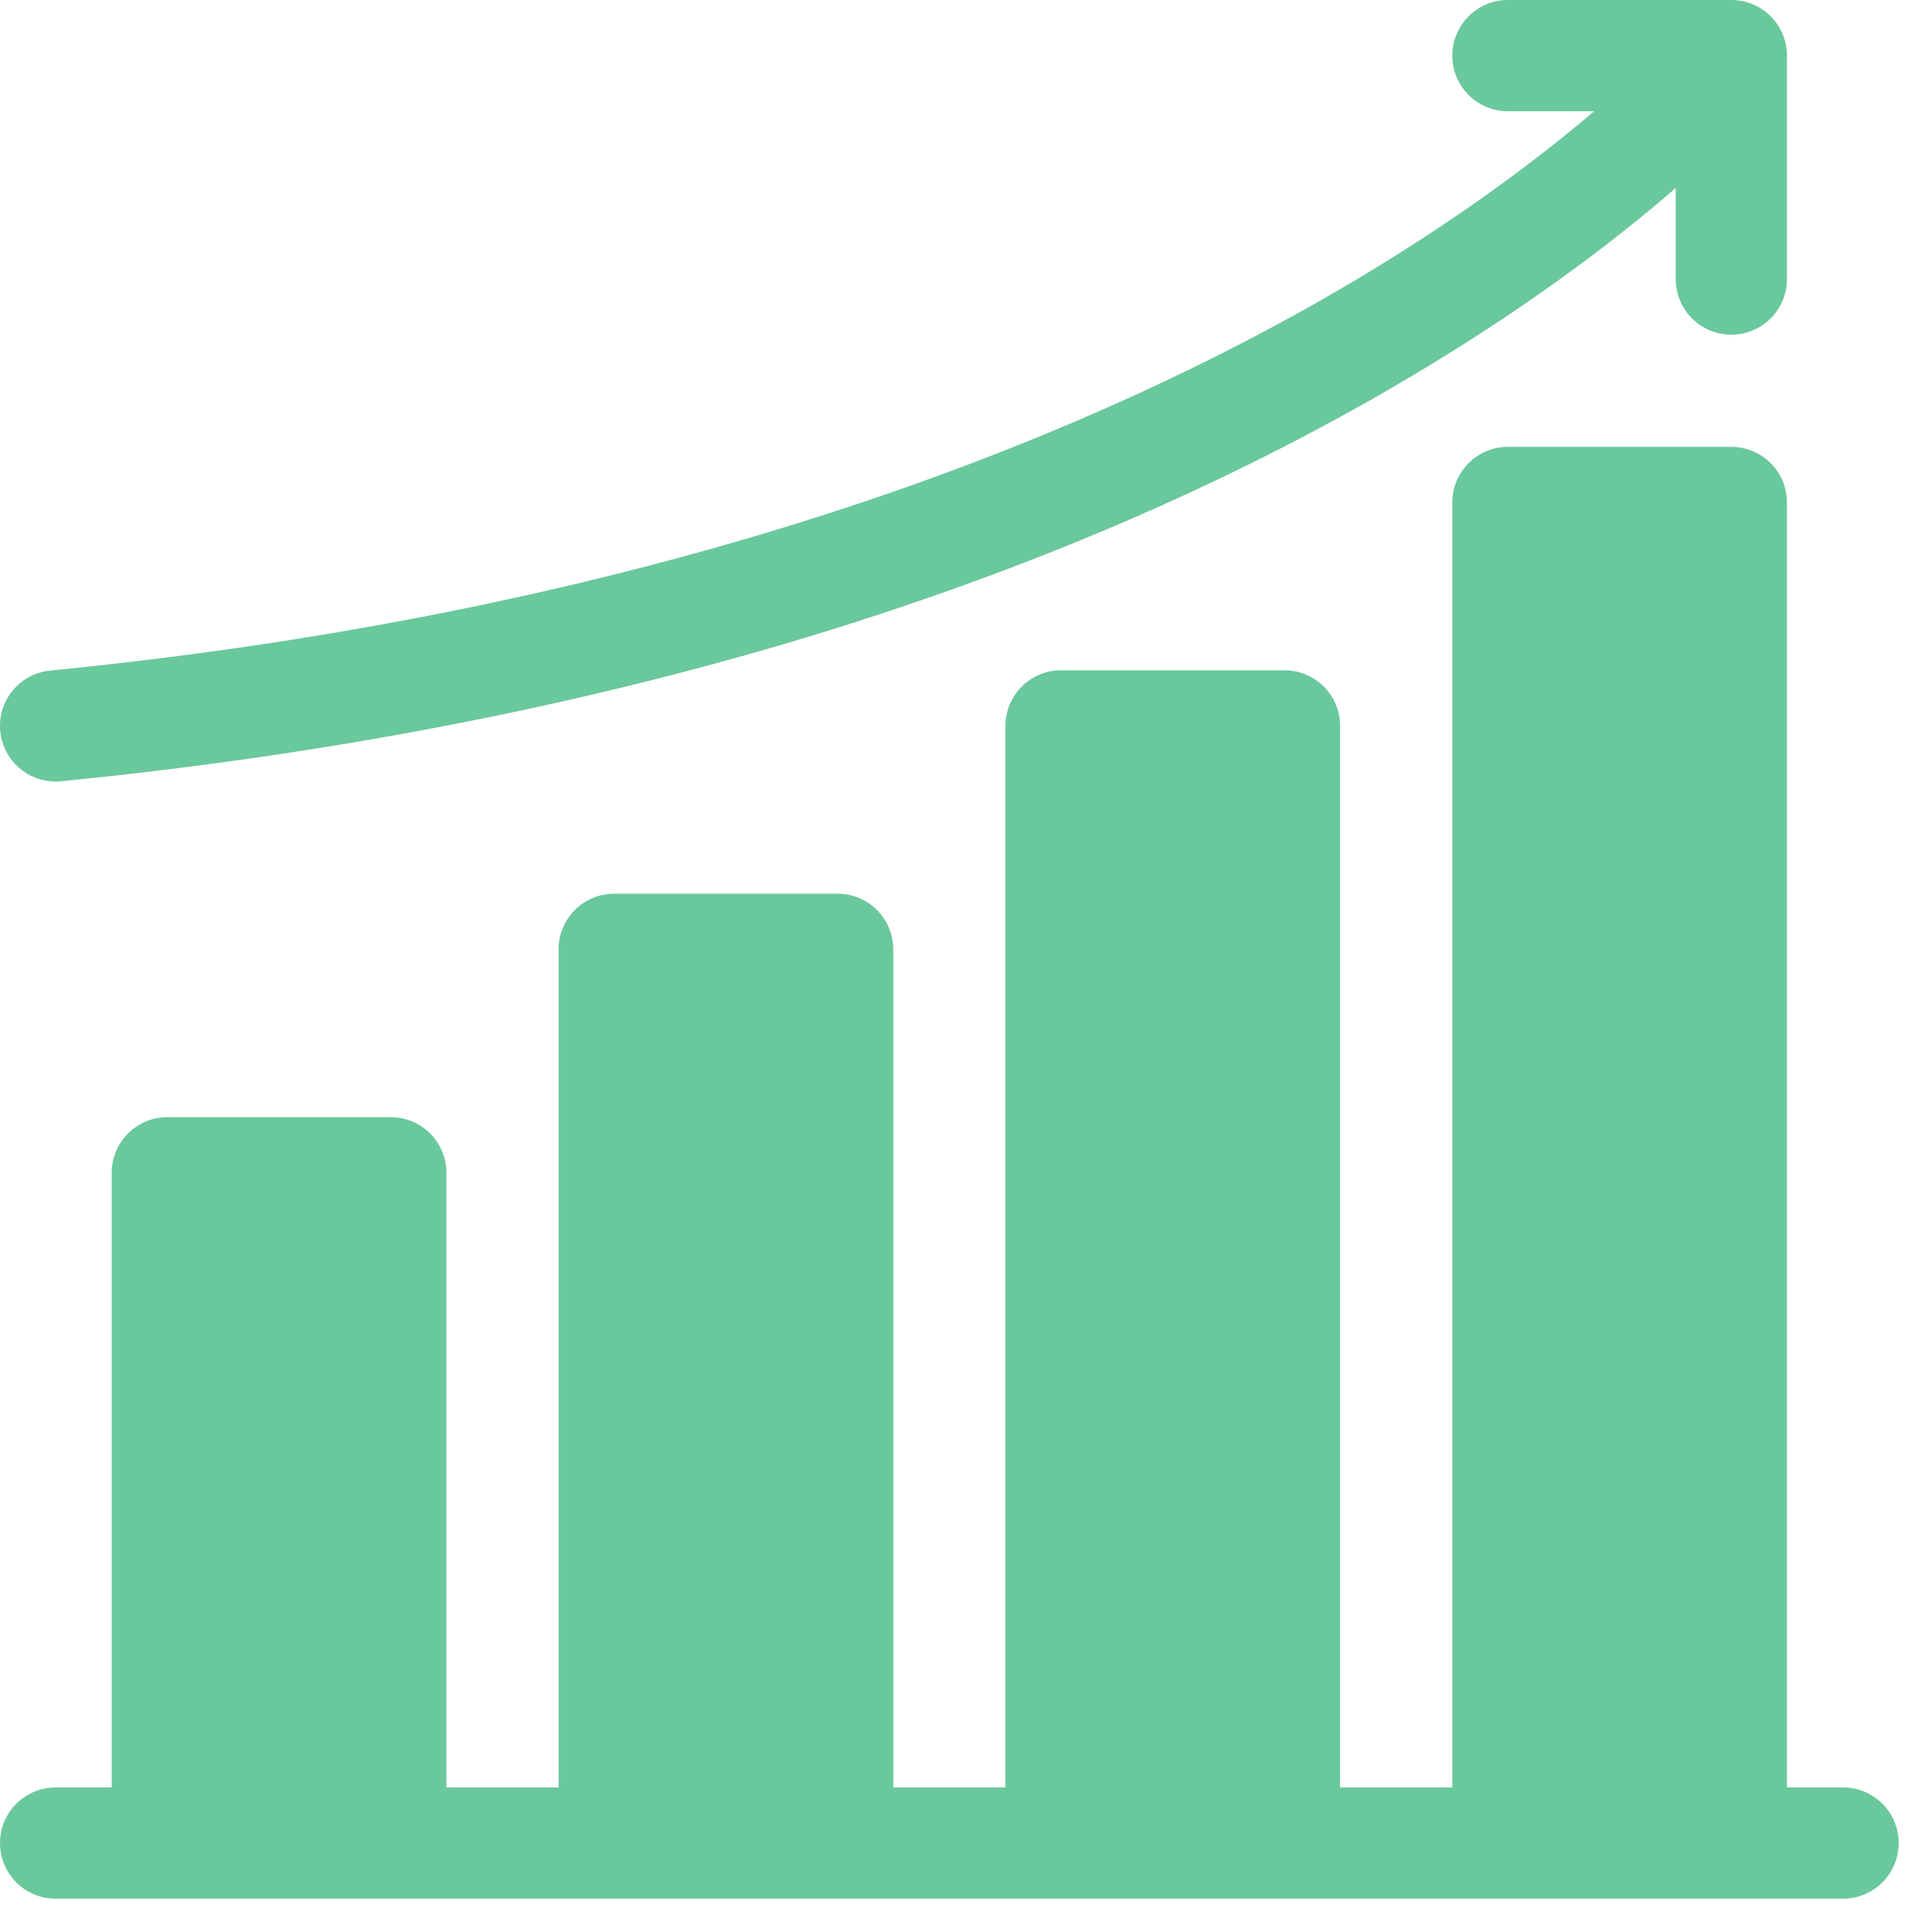
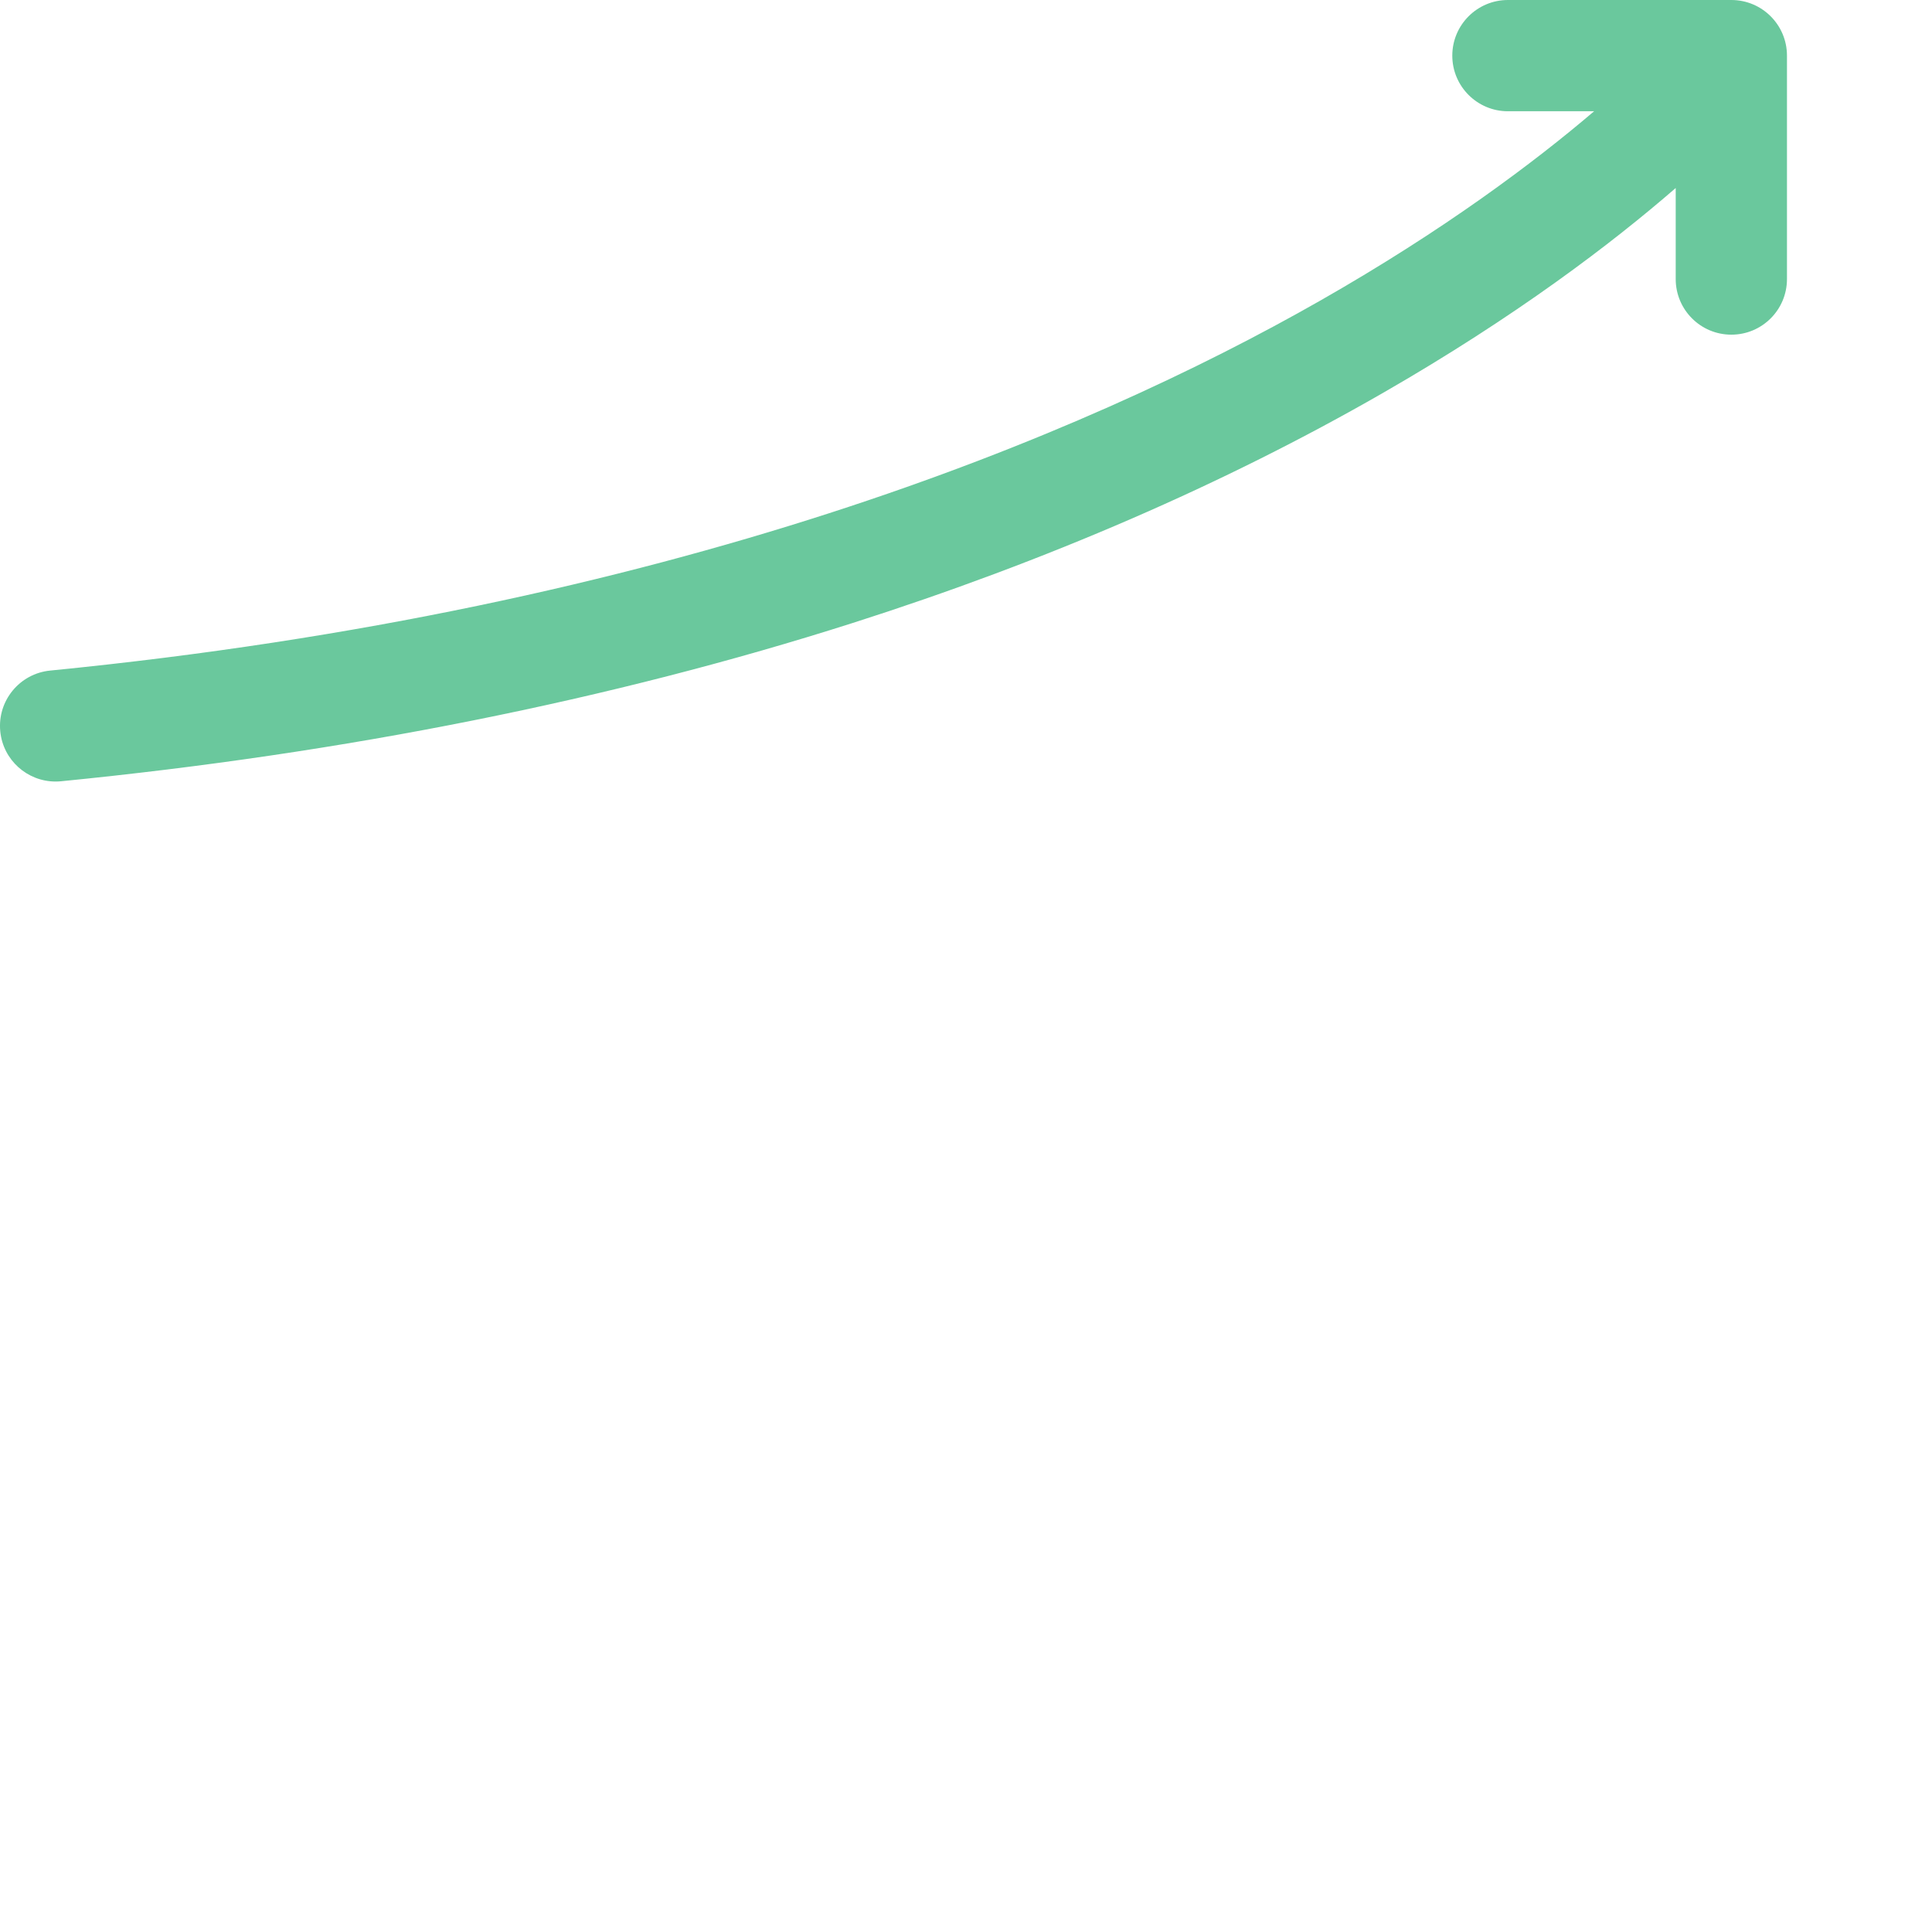
<svg xmlns="http://www.w3.org/2000/svg" width="58" height="58" viewBox="0 0 58 58" fill="none">
-   <path d="M55.33 53.66H53.646V15.085C53.646 14.163 52.898 13.415 51.976 13.415H45.269C44.346 13.415 43.599 14.163 43.599 15.085V53.66H40.231V21.793C40.231 20.87 39.483 20.123 38.561 20.123H31.854C30.931 20.123 30.184 20.87 30.184 21.793V53.66H26.816V28.5C26.816 27.578 26.069 26.83 25.146 26.83H18.439C17.517 26.83 16.769 27.578 16.769 28.5V53.66H13.401V35.208C13.401 34.285 12.653 33.538 11.731 33.538H5.024C4.101 33.538 3.354 34.285 3.354 35.208V53.66H1.67C0.748 53.66 0 54.408 0 55.33C0 56.252 0.748 57 1.67 57H55.33C56.252 57 57 56.252 57 55.33C57 54.408 56.252 53.66 55.33 53.66Z" fill="#6AC89D" />
  <path d="M1.668 23.462C1.723 23.462 1.778 23.46 1.834 23.454C10.365 22.611 18.362 21.012 25.602 18.701C31.417 16.845 36.762 14.527 41.489 11.812C45.509 9.503 48.396 7.302 50.306 5.644V8.377C50.306 9.3 51.054 10.047 51.976 10.047C52.899 10.047 53.646 9.3 53.646 8.377V1.67C53.646 0.748 52.899 0 51.976 0H45.269C44.347 0 43.599 0.748 43.599 1.67C43.599 2.592 44.347 3.34 45.269 3.34H47.856C46.056 4.875 43.355 6.905 39.634 9.025C32.528 13.075 20.145 18.289 1.506 20.131C0.588 20.221 -0.083 21.039 0.008 21.957C0.093 22.819 0.82 23.462 1.668 23.462Z" fill="#6AC89D" />
</svg>